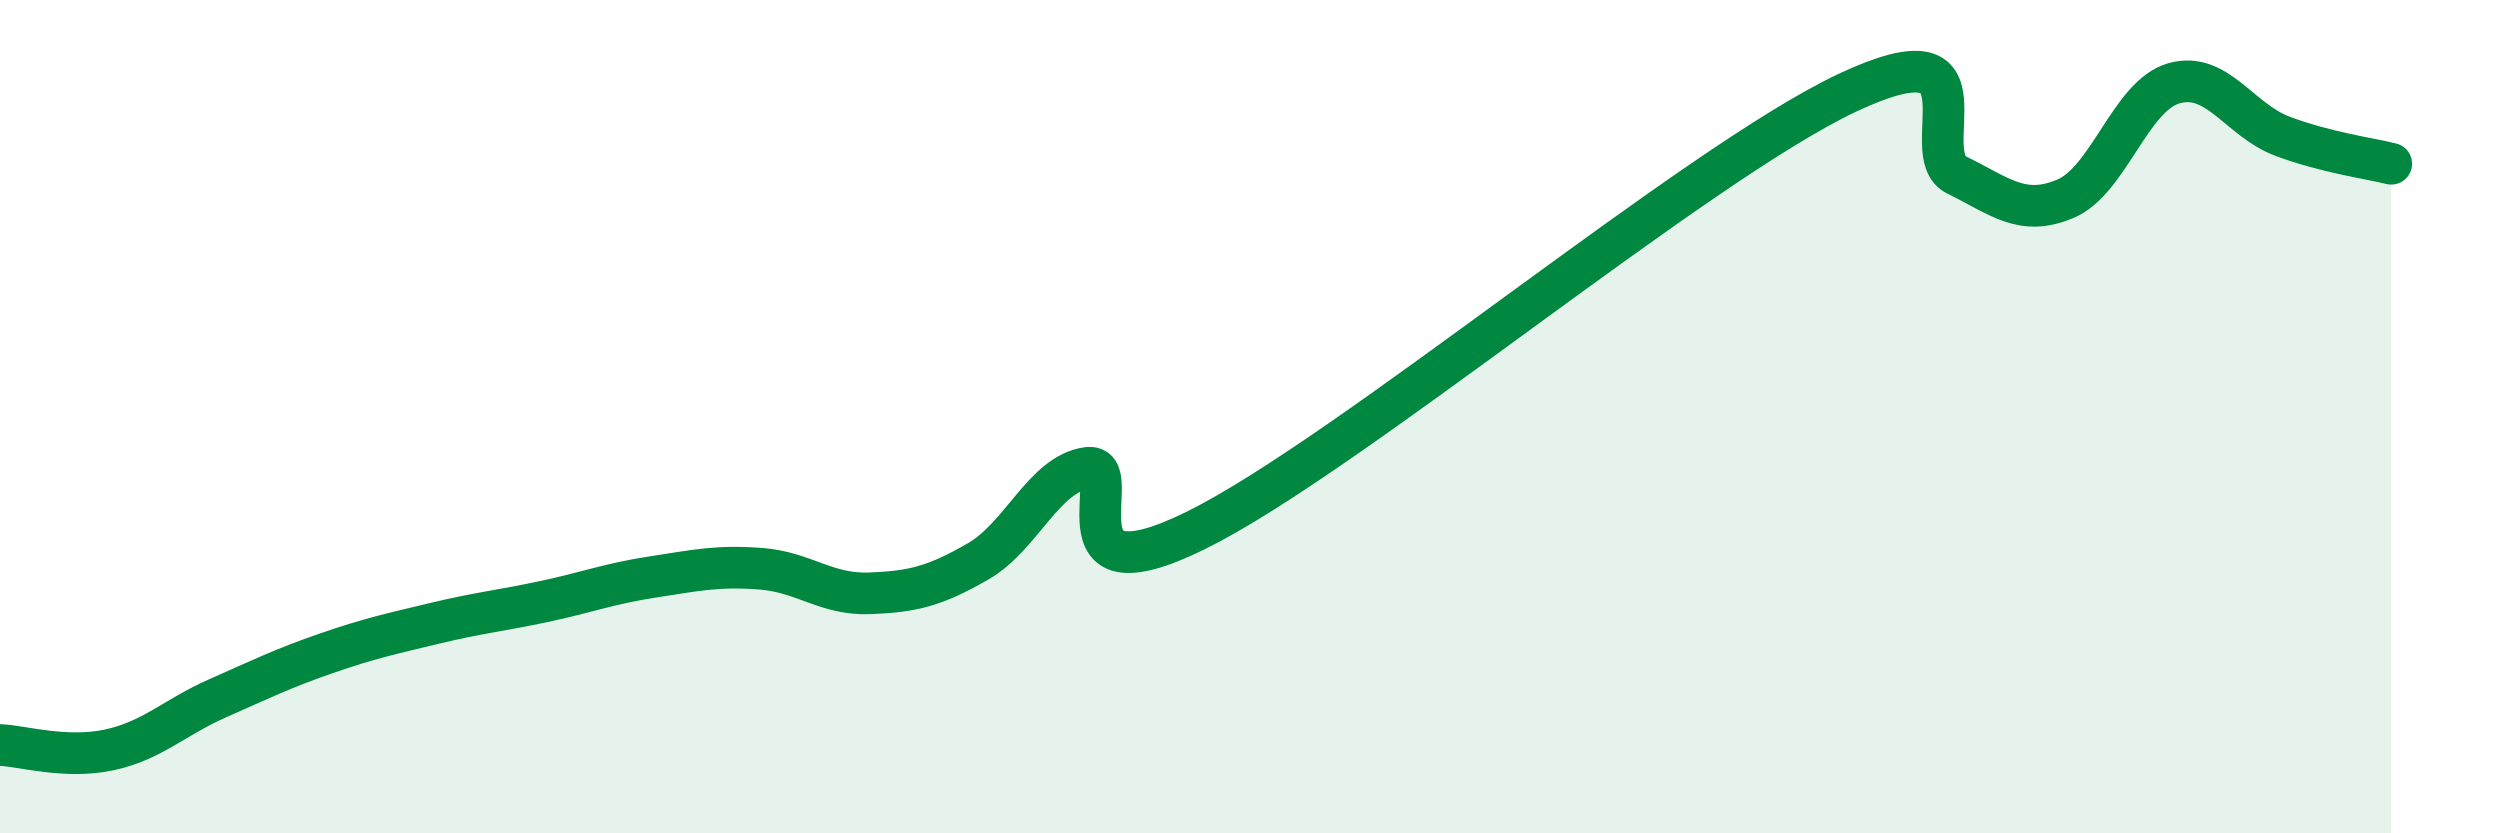
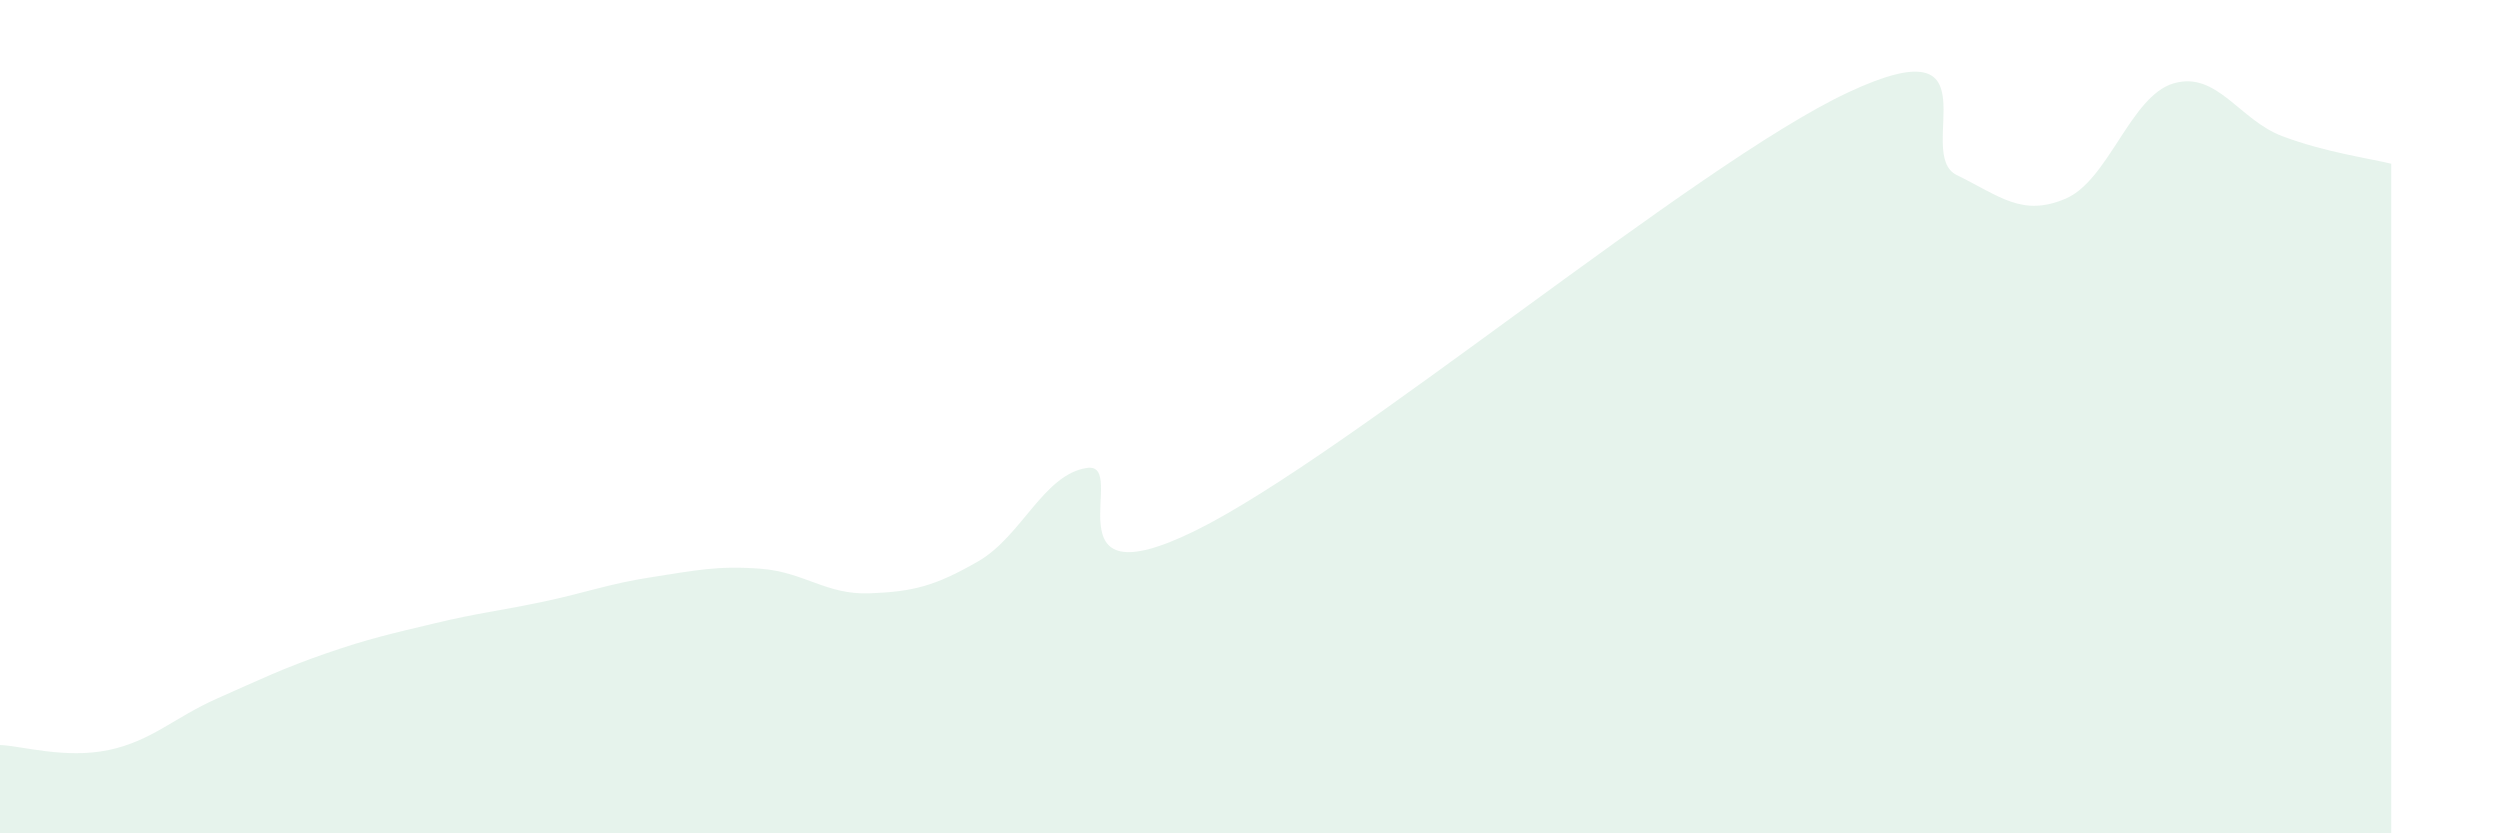
<svg xmlns="http://www.w3.org/2000/svg" width="60" height="20" viewBox="0 0 60 20">
  <path d="M 0,17.88 C 0.52,17.9 1.57,18.22 2.61,18 C 3.65,17.78 4.18,17.22 5.22,16.76 C 6.26,16.3 6.79,16.04 7.83,15.68 C 8.87,15.32 9.39,15.21 10.43,14.96 C 11.47,14.71 12,14.66 13.04,14.44 C 14.08,14.22 14.61,14.01 15.65,13.85 C 16.69,13.69 17.22,13.57 18.26,13.65 C 19.3,13.73 19.83,14.28 20.87,14.24 C 21.91,14.2 22.44,14.07 23.48,13.47 C 24.52,12.87 25.05,11.38 26.09,11.23 C 27.13,11.08 25.05,14.53 28.7,12.73 C 32.35,10.93 40.7,3.93 44.35,2.22 C 48,0.51 45.92,3.69 46.96,4.2 C 48,4.71 48.53,5.21 49.57,4.77 C 50.61,4.33 51.13,2.3 52.17,2 C 53.21,1.7 53.74,2.88 54.78,3.27 C 55.82,3.66 56.87,3.8 57.39,3.93L57.39 20L0 20Z" fill="#008740" opacity="0.1" stroke-linecap="round" stroke-linejoin="round" />
-   <path d="M 0,17.88 C 0.52,17.9 1.57,18.22 2.61,18 C 3.65,17.78 4.18,17.22 5.22,16.76 C 6.26,16.3 6.79,16.04 7.83,15.68 C 8.87,15.32 9.39,15.21 10.43,14.96 C 11.47,14.71 12,14.66 13.04,14.44 C 14.08,14.22 14.61,14.01 15.65,13.85 C 16.69,13.69 17.22,13.57 18.26,13.65 C 19.3,13.73 19.83,14.28 20.87,14.24 C 21.91,14.2 22.44,14.07 23.48,13.47 C 24.52,12.87 25.05,11.38 26.09,11.23 C 27.13,11.08 25.05,14.53 28.7,12.73 C 32.35,10.93 40.7,3.93 44.35,2.22 C 48,0.51 45.92,3.69 46.96,4.2 C 48,4.71 48.53,5.21 49.57,4.77 C 50.61,4.33 51.13,2.3 52.17,2 C 53.21,1.7 53.74,2.88 54.78,3.27 C 55.82,3.66 56.87,3.8 57.39,3.93" stroke="#008740" stroke-width="1" fill="none" stroke-linecap="round" stroke-linejoin="round" />
</svg>